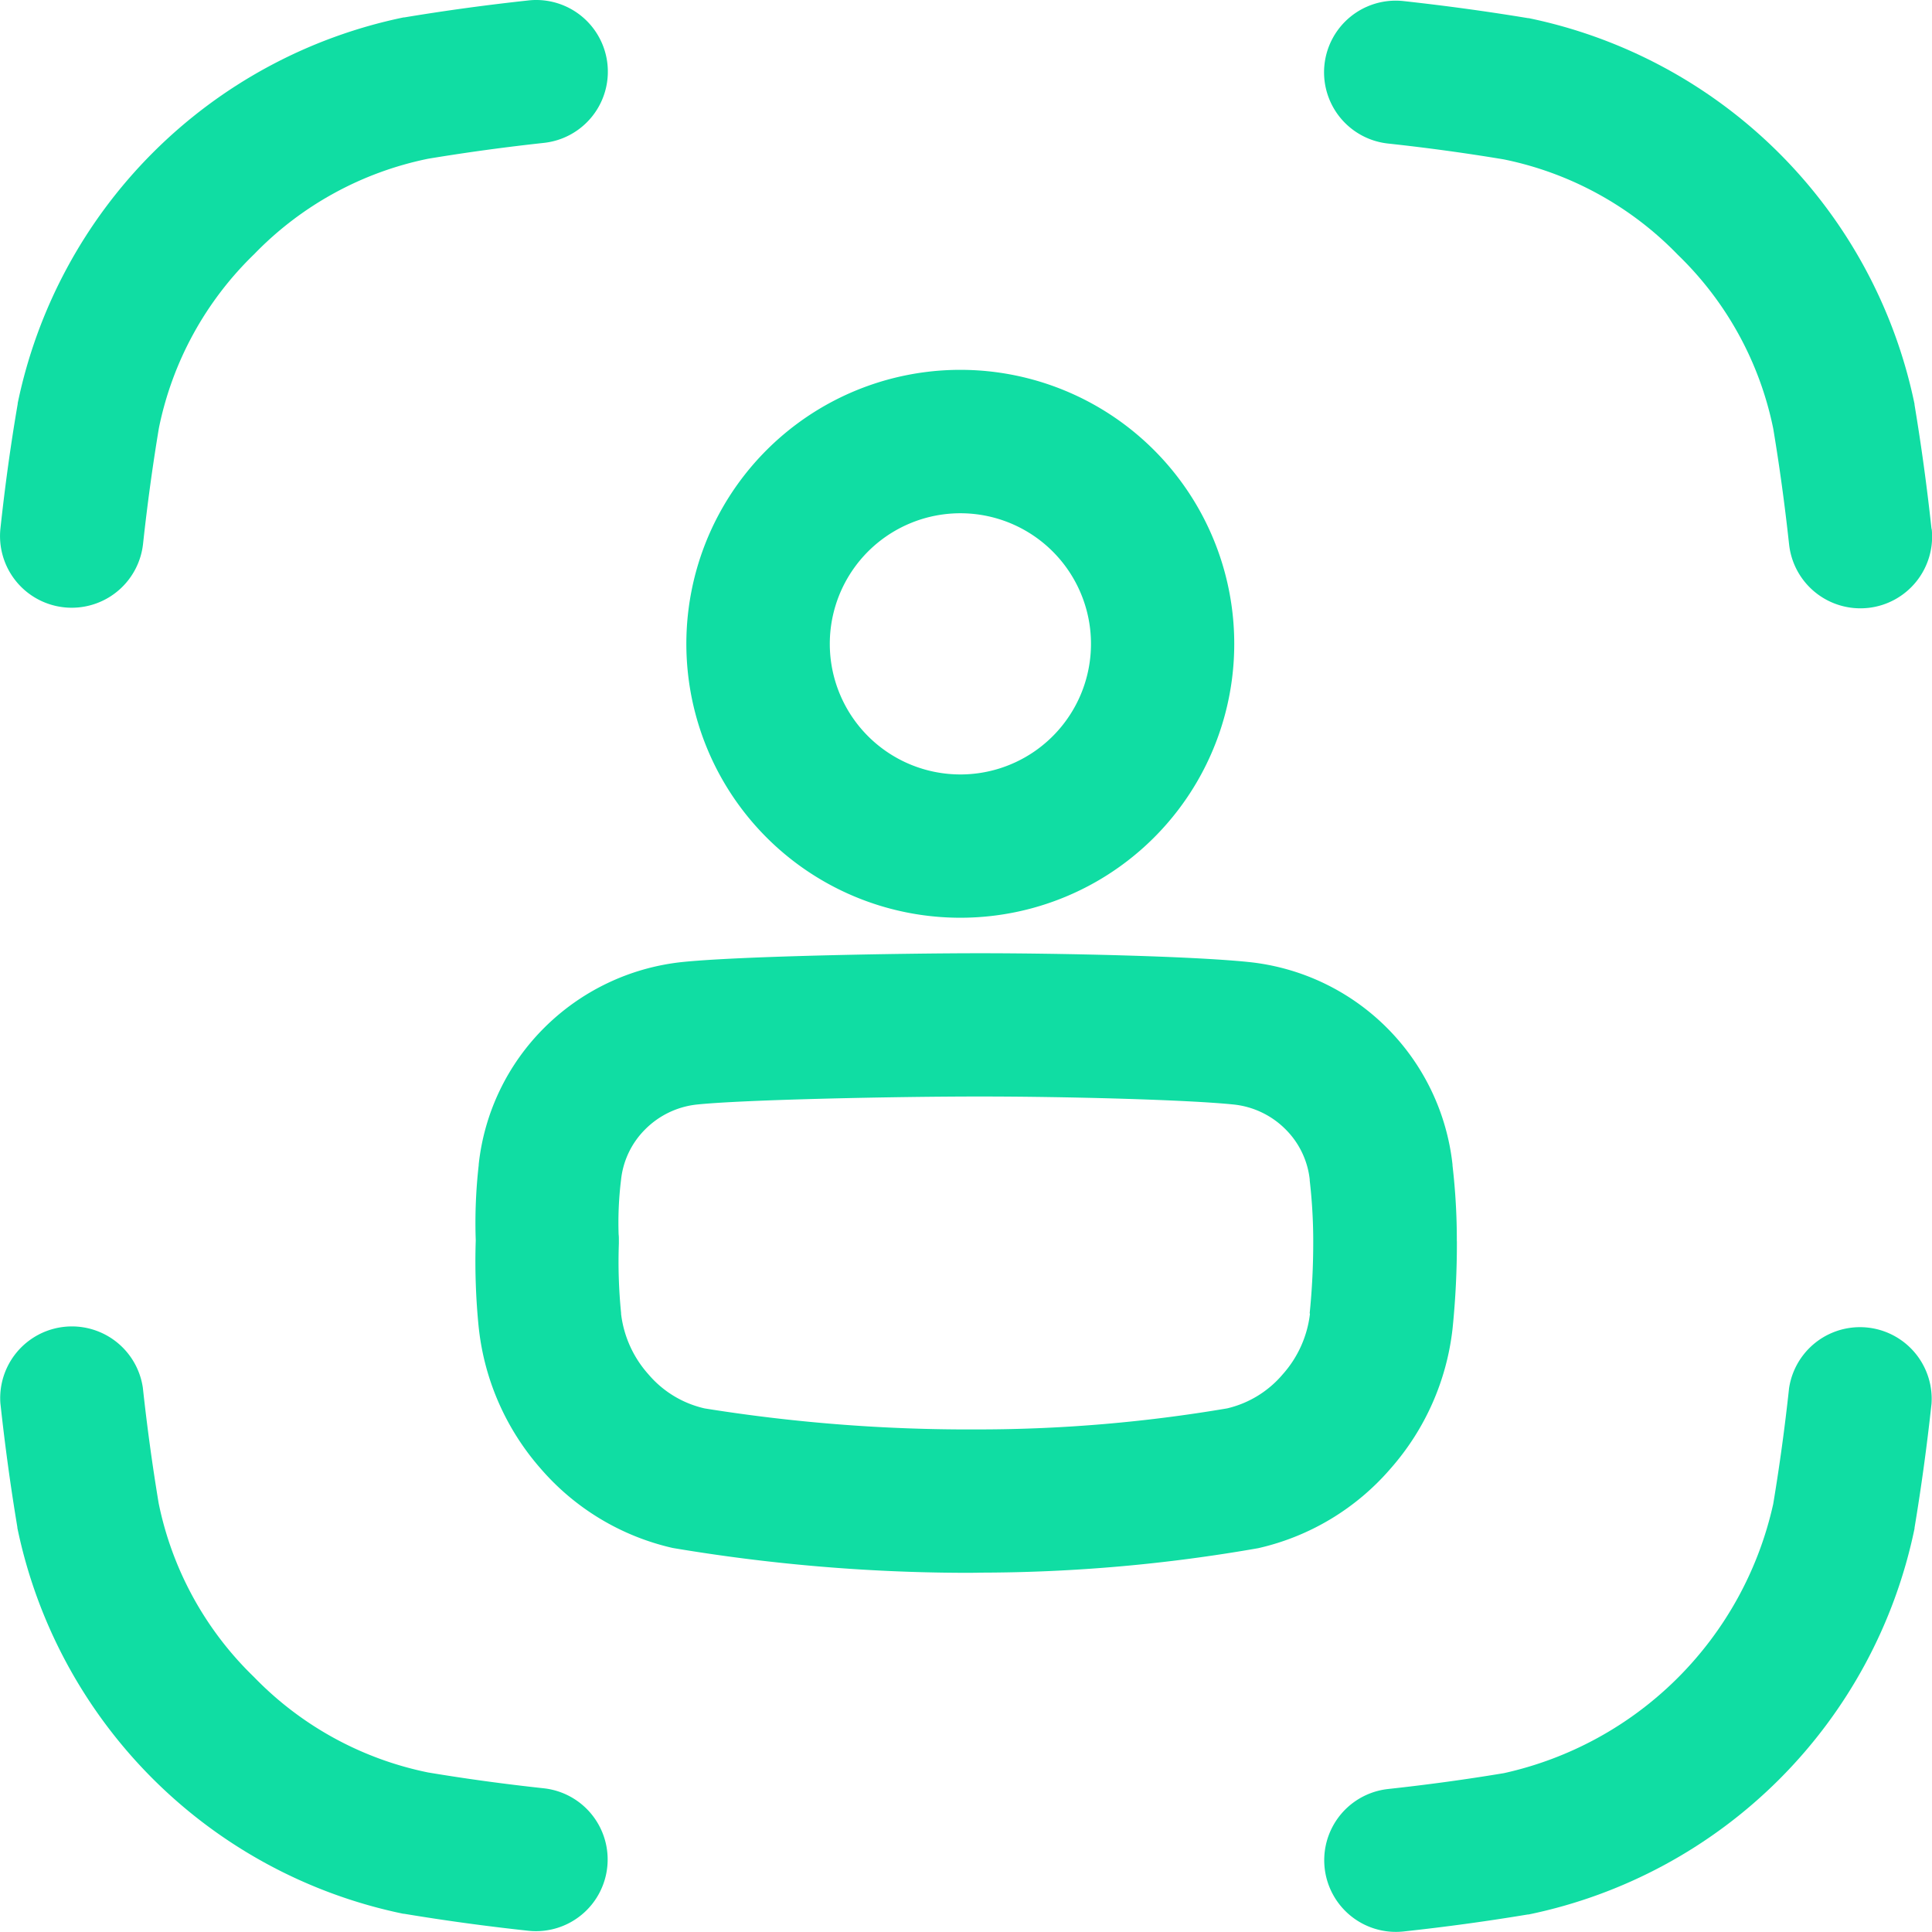
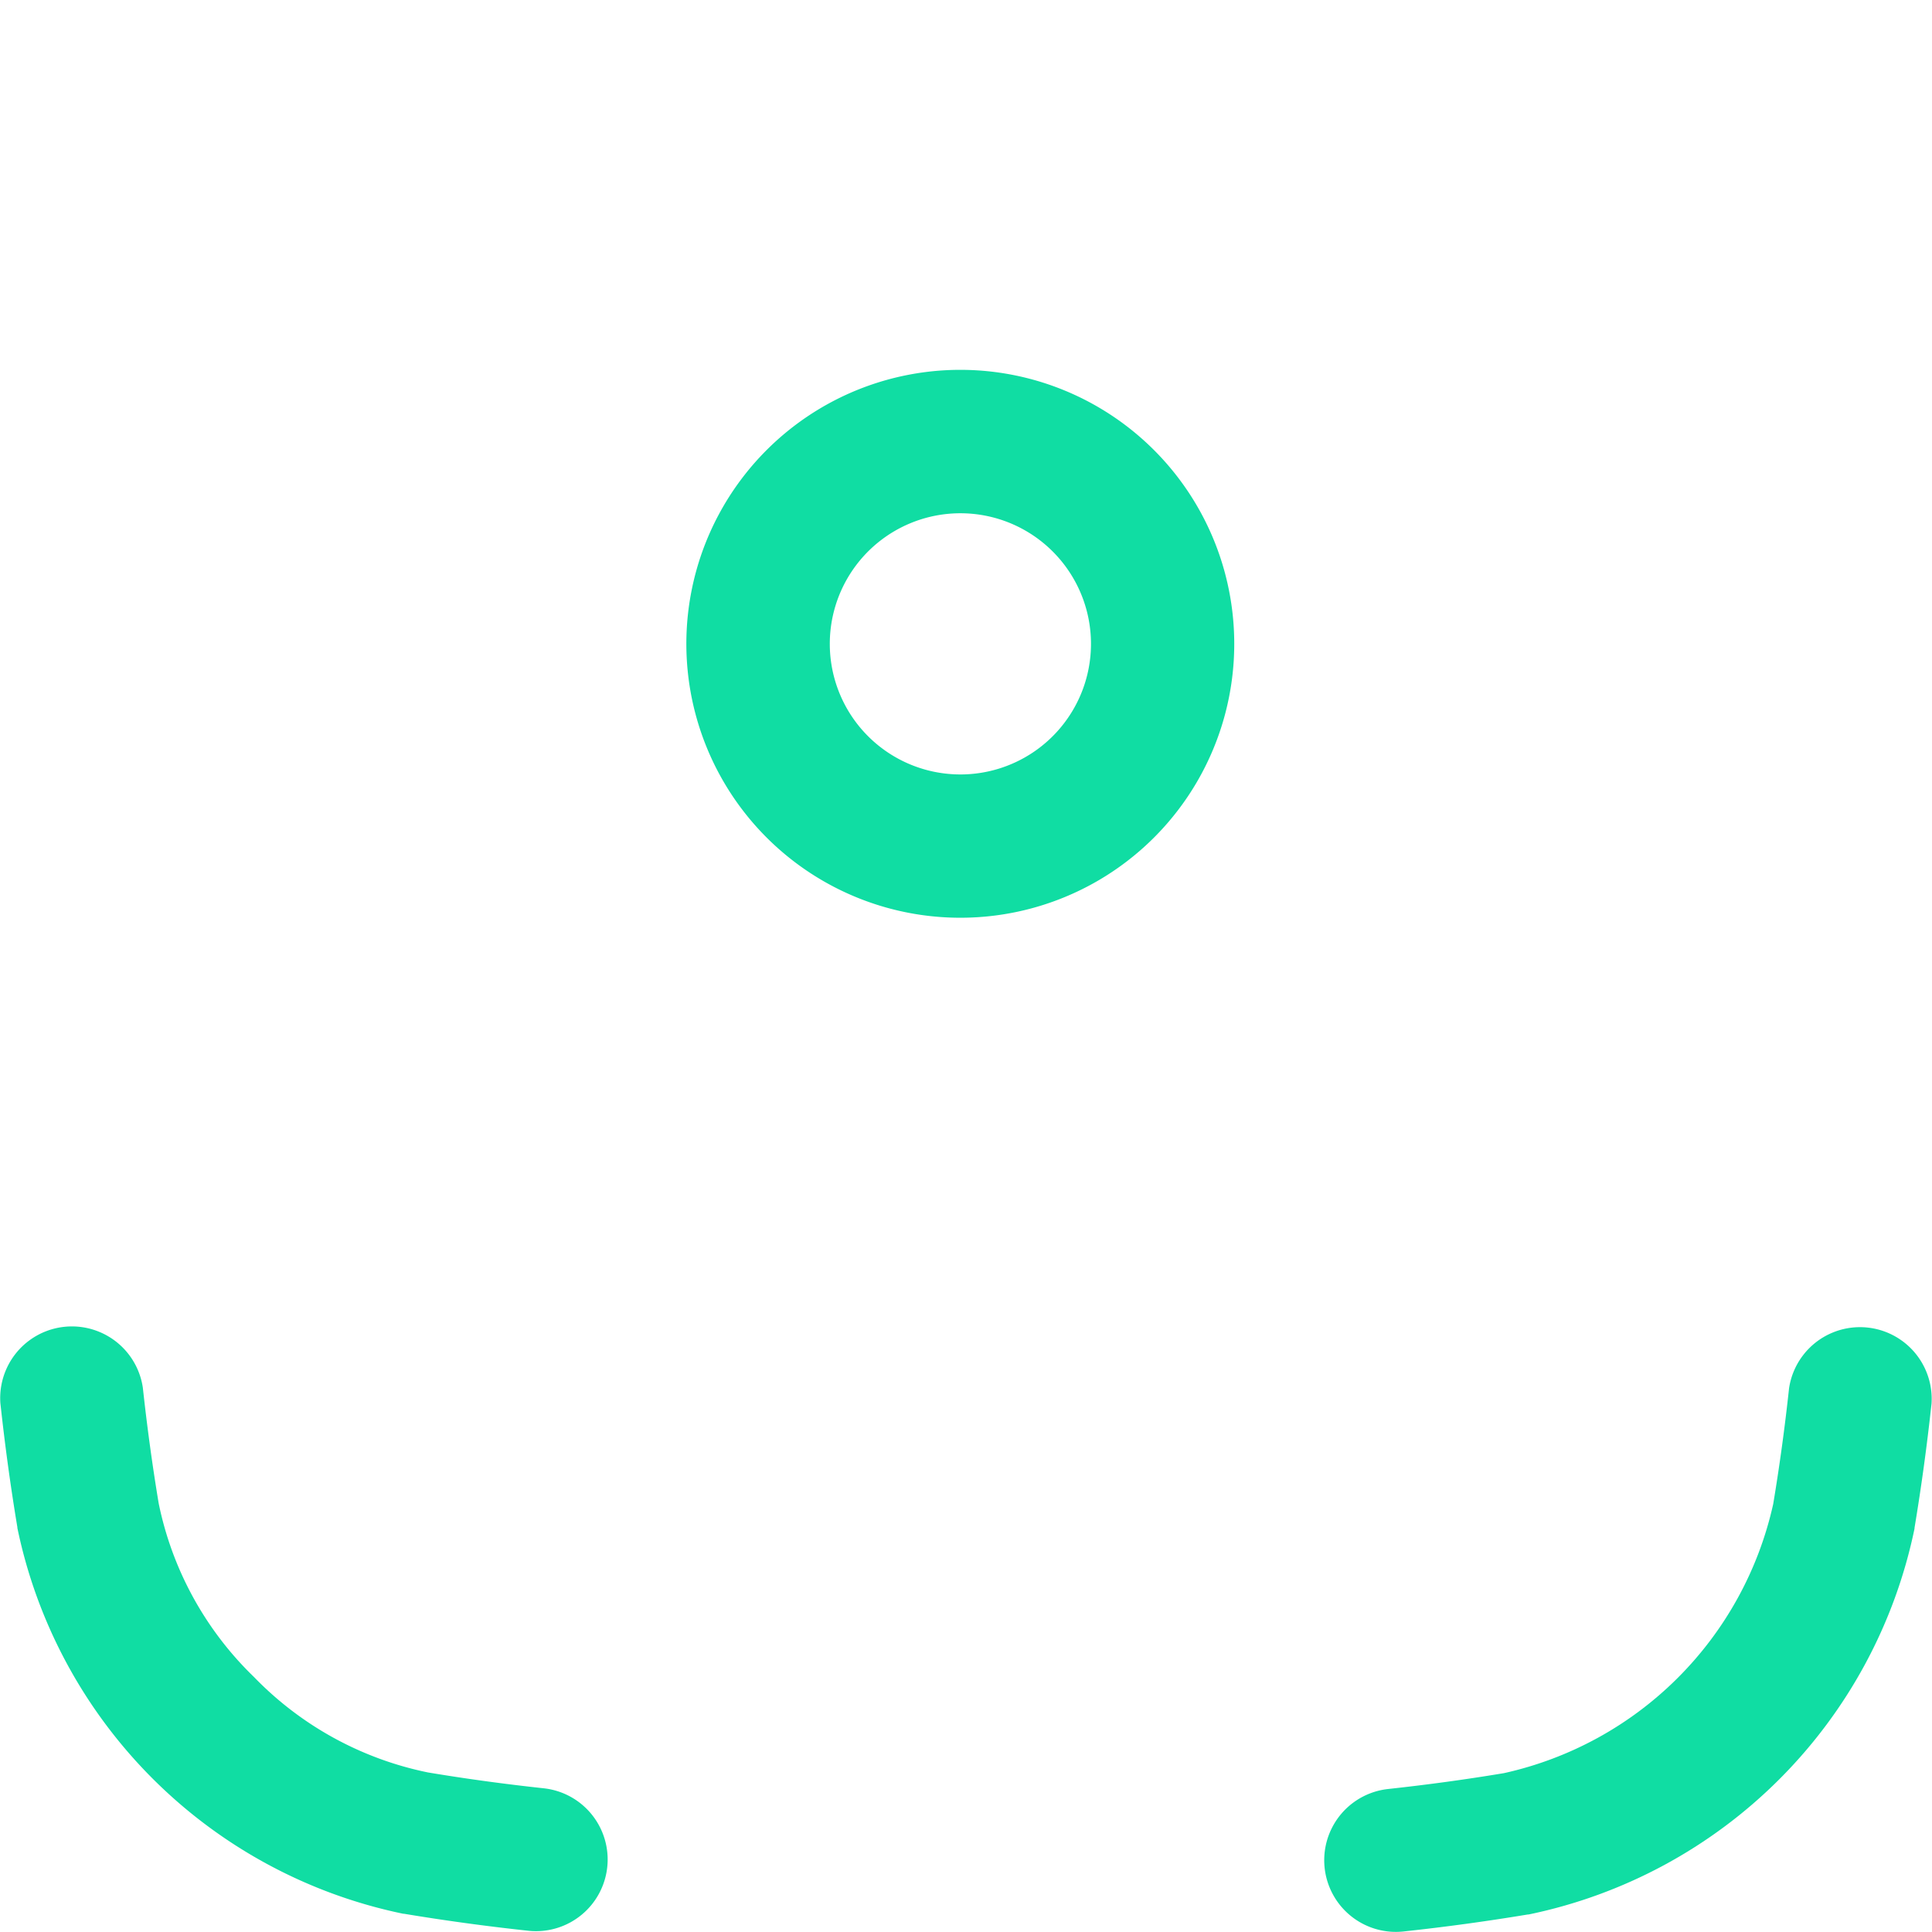
<svg xmlns="http://www.w3.org/2000/svg" width="65.094" height="65.092" viewBox="0 0 65.094 65.092">
  <g id="Group_14984" data-name="Group 14984" transform="translate(0.012 0.002)">
-     <path id="Path_5525" data-name="Path 5525" d="M17.806.012c-1.429.155-2.8.342-4.189.573l-.024,0a16.741,16.741,0,0,0-13,13l0,.024C.354,15,.167,16.367.012,17.8a2.414,2.414,0,0,0,2.142,2.66,2.3,2.3,0,0,0,.263.014,2.416,2.416,0,0,0,2.4-2.155c.145-1.332.319-2.609.534-3.9A11.271,11.271,0,0,1,8.564,8.559a11.287,11.287,0,0,1,5.859-3.213c1.3-.215,2.572-.389,3.9-.534a2.414,2.414,0,1,0-.52-4.8Z" transform="translate(-0.009 0)" fill="#10dda3" />
-     <path id="Path_5526" data-name="Path 5526" d="M371.347,17.985c-.155-1.428-.342-2.8-.573-4.186l0-.024a16.739,16.739,0,0,0-13-13l-.024,0C356.351.544,354.981.357,353.554.2a2.414,2.414,0,1,0-.52,4.8c1.331.144,2.607.319,3.9.534A11.292,11.292,0,0,1,362.8,8.749a11.266,11.266,0,0,1,3.214,5.856c.215,1.293.389,2.569.534,3.9a2.416,2.416,0,0,0,2.4,2.155c.086,0,.174-.005.263-.014a2.416,2.416,0,0,0,2.142-2.66Z" transform="translate(-306.281 -0.166)" fill="#10dda3" />
    <path id="Path_5527" data-name="Path 5527" d="M370.774,357.828c.231-1.388.418-2.759.573-4.186a2.416,2.416,0,0,0-4.8-.519c-.144,1.332-.319,2.609-.534,3.9a11.936,11.936,0,0,1-9.073,9.068c-1.293.215-2.569.389-3.9.534a2.414,2.414,0,0,0,.258,4.814c.086,0,.174-.005.263-.014,1.43-.155,2.8-.342,4.189-.573l.024,0a16.736,16.736,0,0,0,13-13l0-.024Z" transform="translate(-306.281 -306.351)" fill="#10dda3" />
    <path id="Path_5528" data-name="Path 5528" d="M0,353.444c.155,1.429.342,2.8.573,4.186l0,.024a16.738,16.738,0,0,0,13,13l.024,0c1.388.231,2.759.418,4.189.573a2.307,2.307,0,0,0,.263.014,2.414,2.414,0,0,0,.258-4.814c-1.334-.145-2.611-.319-3.9-.534a11.3,11.3,0,0,1-5.859-3.213,11.266,11.266,0,0,1-3.214-5.856c-.215-1.293-.389-2.569-.534-3.9a2.416,2.416,0,0,0-4.8.519Z" transform="translate(0 -306.177)" fill="#10dda3" />
-     <path id="Path_5529" data-name="Path 5529" d="M159,262.345a21.581,21.581,0,0,0-.145-2.553l0-.031a7.705,7.705,0,0,0-6.827-6.822c-1.957-.207-6.482-.3-9.077-.3h-.019c-2.446,0-8.078.09-10.065.3a7.738,7.738,0,0,0-4.622,2.22,7.649,7.649,0,0,0-2.2,4.593l0,.027a17.2,17.2,0,0,0-.1,2.535,22.176,22.176,0,0,0,.1,2.933l.005.043A8.579,8.579,0,0,0,128.13,270a8.31,8.31,0,0,0,4.451,2.677,60.139,60.139,0,0,0,9.788.837c.211,0,.411,0,.6-.006a54.486,54.486,0,0,0,9.341-.824A8.311,8.311,0,0,0,156.77,270a8.565,8.565,0,0,0,2.085-4.7l.005-.048a28.041,28.041,0,0,0,.142-2.915Zm-4.95,2.431,0,.028a3.712,3.712,0,0,1-.918,2.025,3.5,3.5,0,0,1-1.841,1.138l-.036.008a50.172,50.172,0,0,1-8.3.708h-.076a56.22,56.22,0,0,1-9.216-.707l-.061-.014a3.5,3.5,0,0,1-1.84-1.137,3.713,3.713,0,0,1-.92-2.032l0-.032a17.4,17.4,0,0,1-.075-2.342c0-.042,0-.084,0-.125,0-.064,0-.12-.008-.184a11.812,11.812,0,0,1,.078-1.808l.005-.043a2.812,2.812,0,0,1,.812-1.686,2.891,2.891,0,0,1,1.718-.834c1.581-.168,6.709-.273,9.553-.273h.02c2.892,0,7.021.109,8.565.273a2.888,2.888,0,0,1,1.718.831,2.819,2.819,0,0,1,.816,1.692l0,.034a17.954,17.954,0,0,1,.118,1.943v.092a23.542,23.542,0,0,1-.12,2.441Z" transform="translate(-109.928 -220.524)" fill="#10dda3" />
    <path id="Path_5530" data-name="Path 5530" d="M200.359,107.353a9.23,9.23,0,1,0-9.23,9.223A9.226,9.226,0,0,0,200.359,107.353Zm-13.627,0a4.4,4.4,0,1,1,4.4,4.395A4.4,4.4,0,0,1,186.732,107.353Z" transform="translate(-158.786 -85.657)" fill="#10dda3" />
  </g>
</svg>